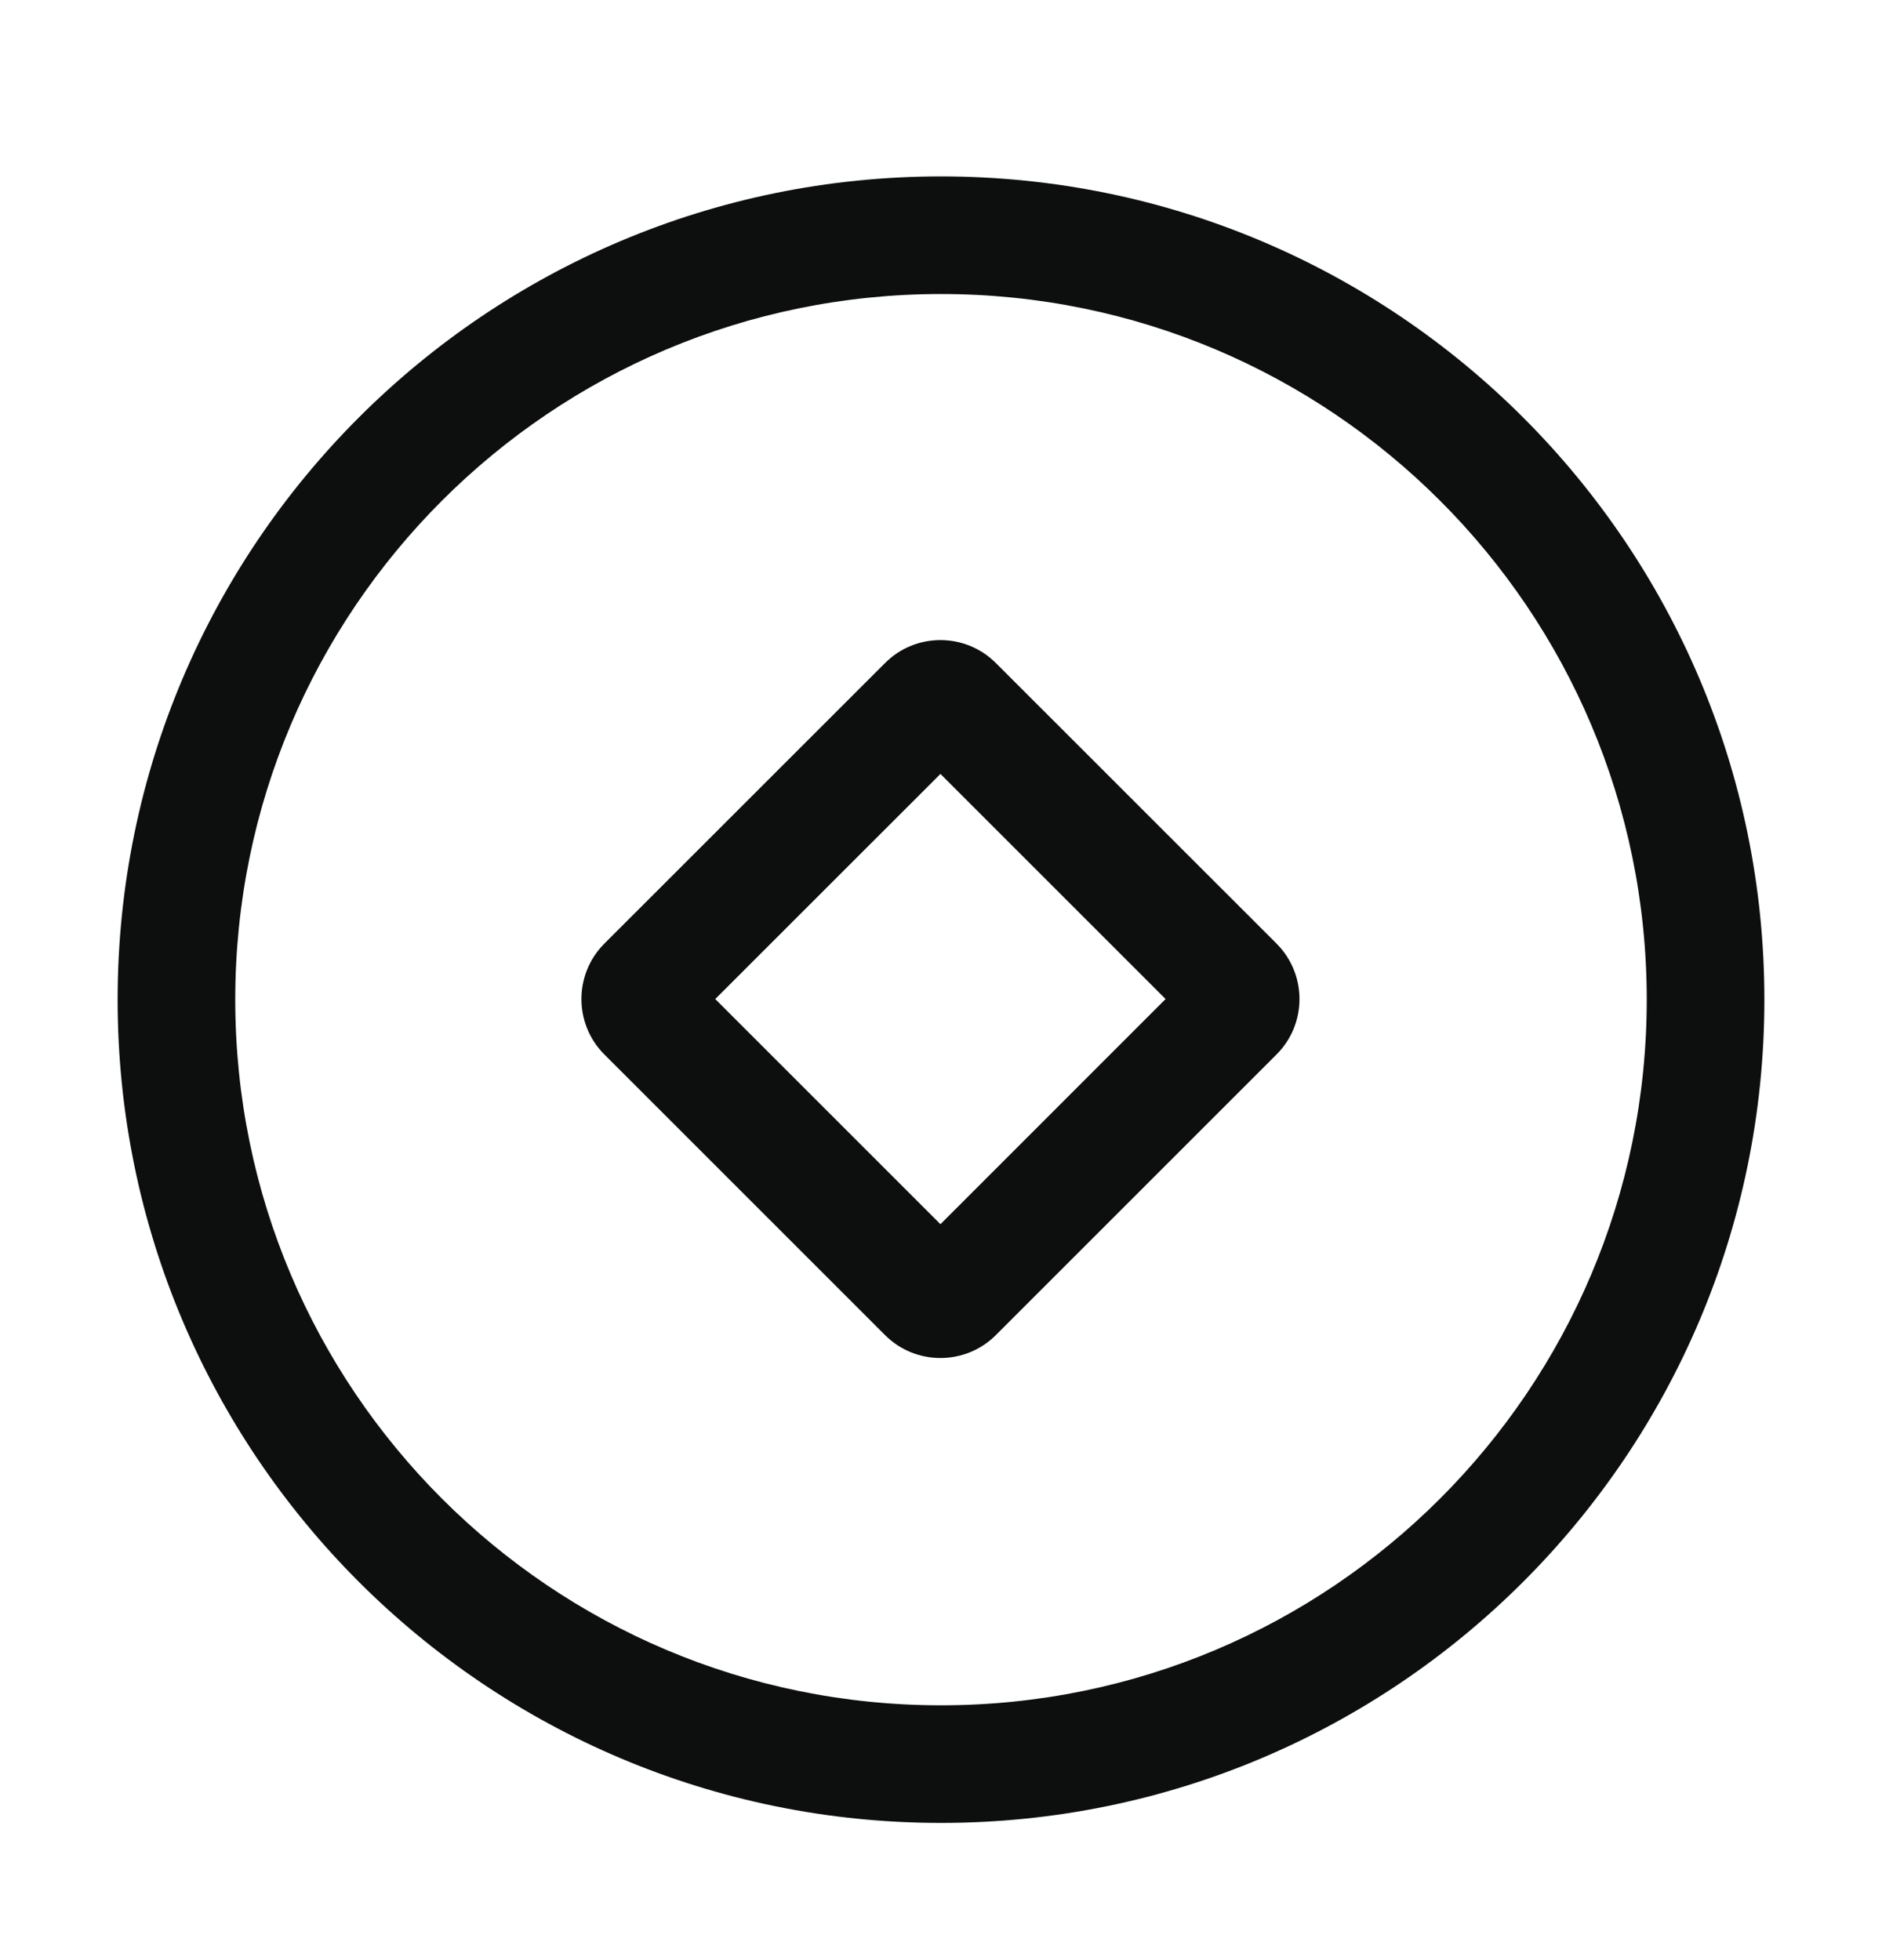
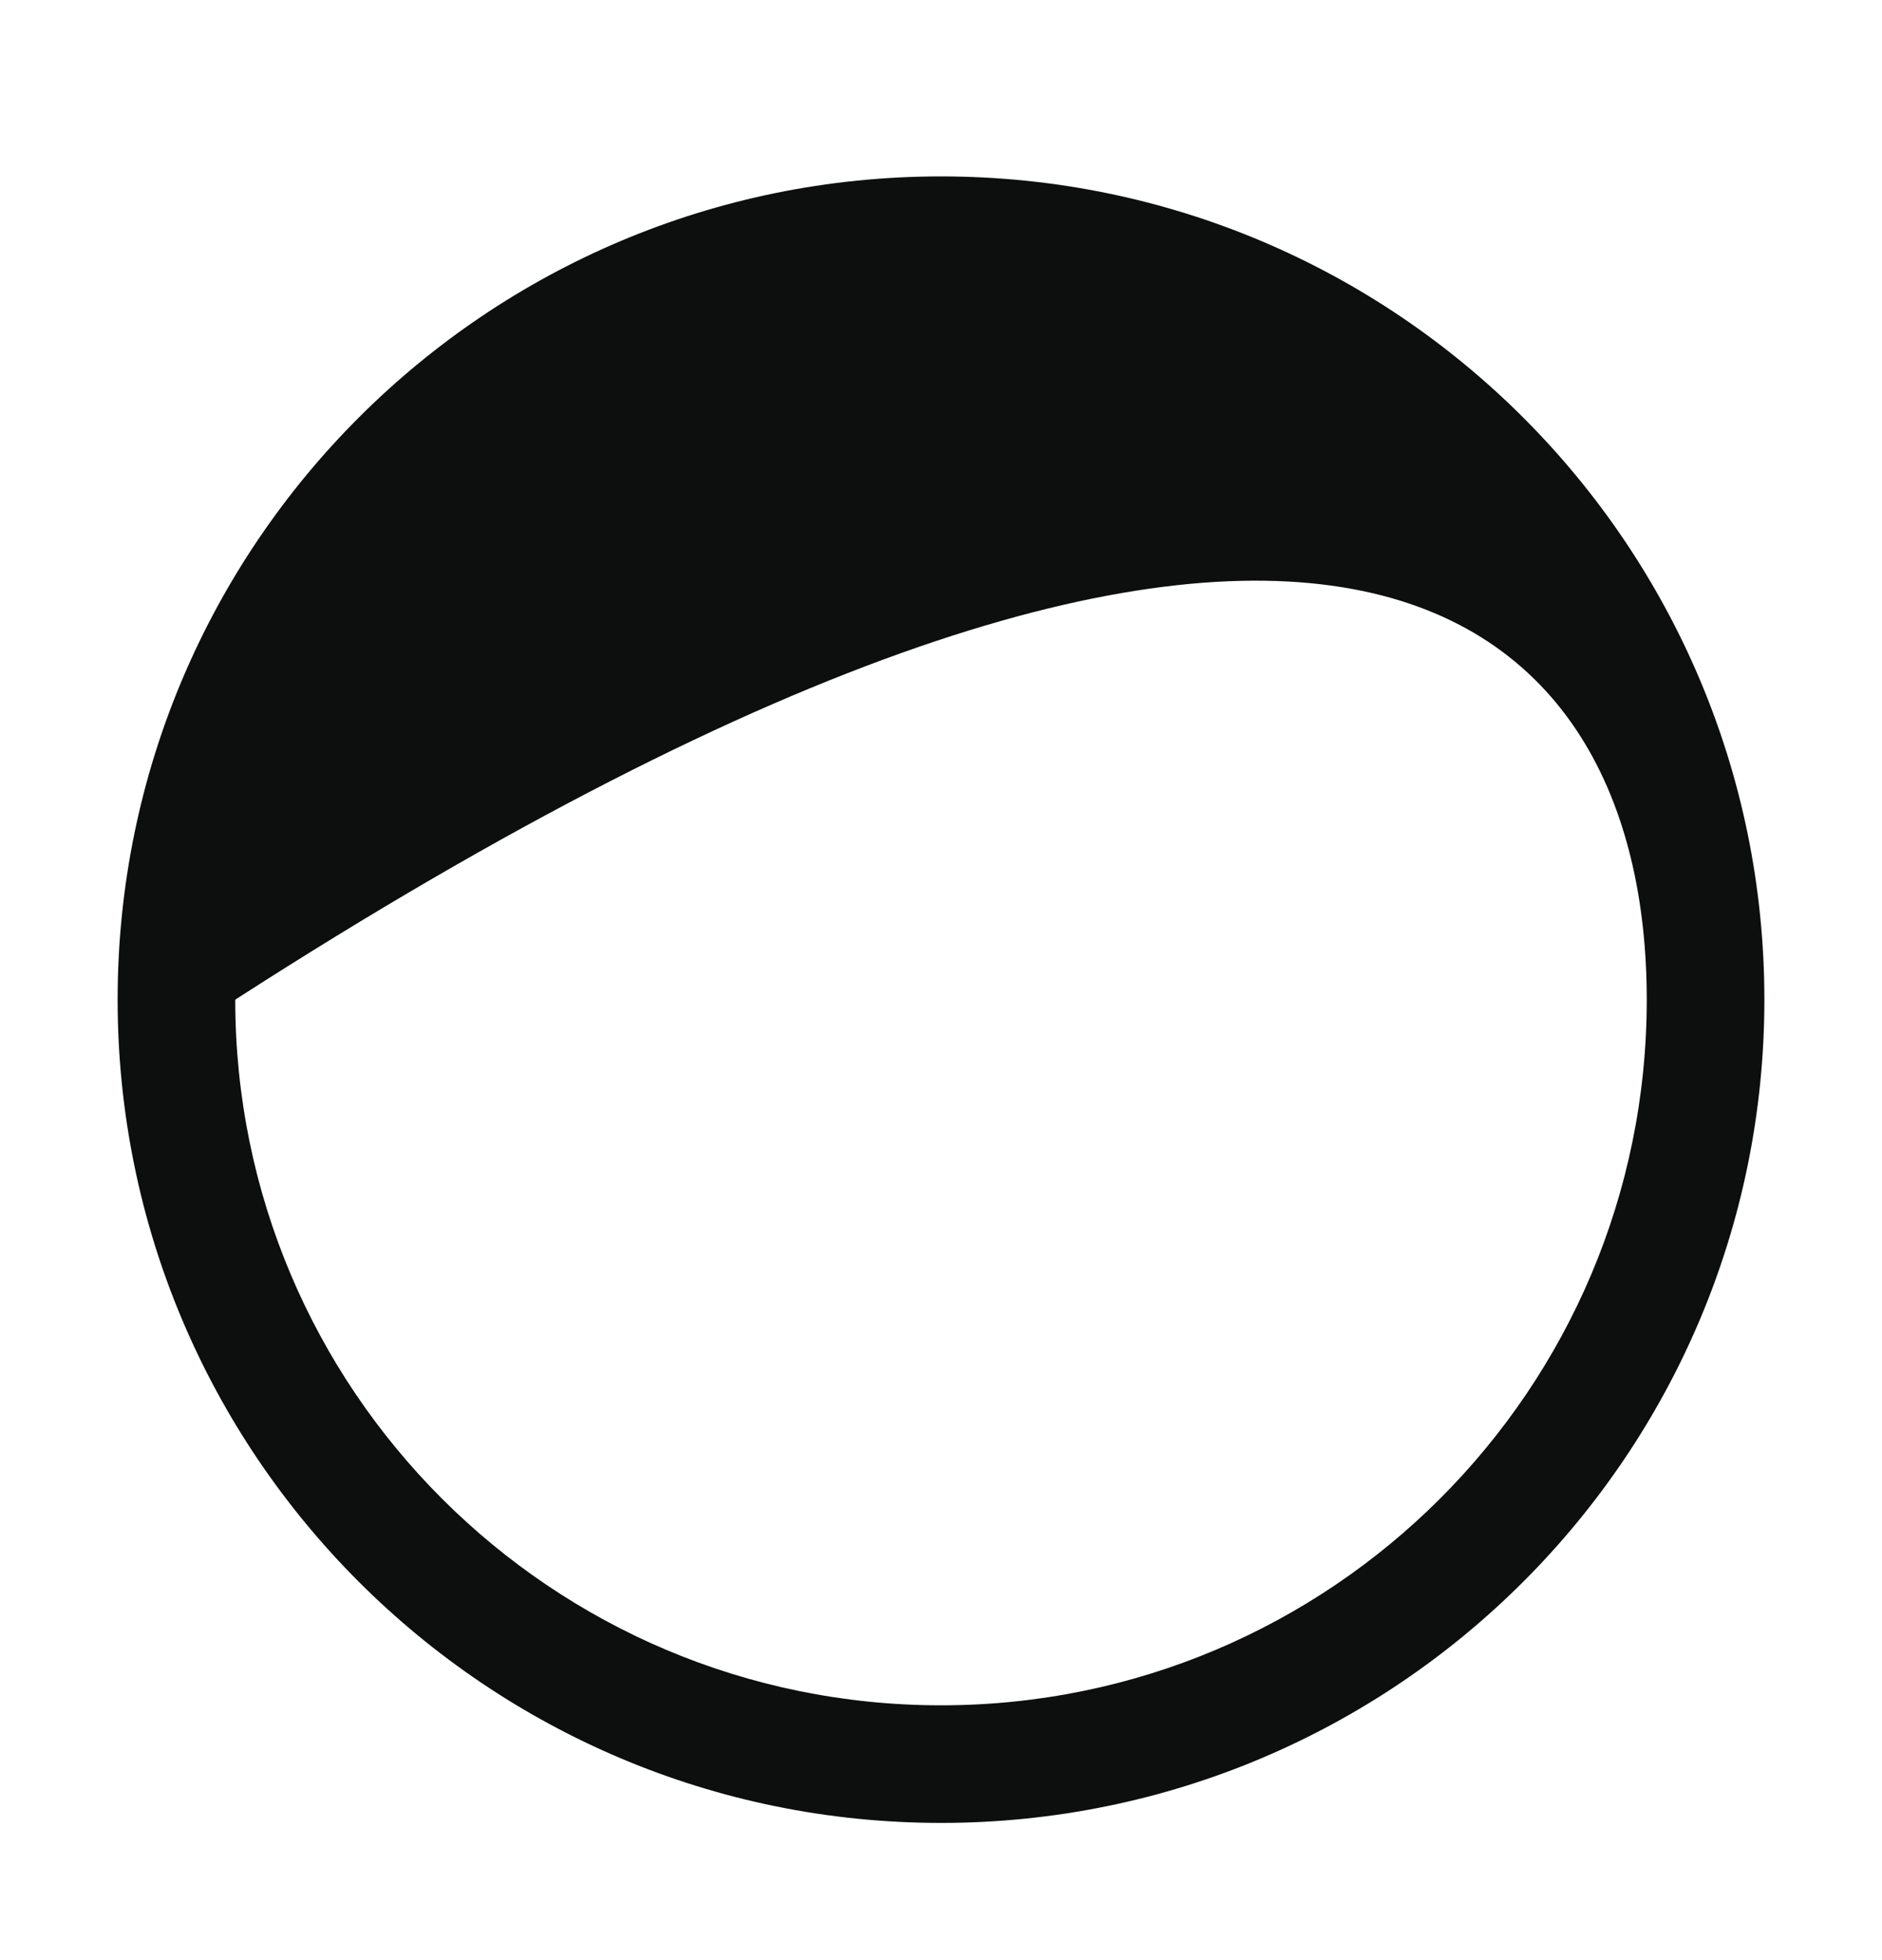
<svg xmlns="http://www.w3.org/2000/svg" width="24" height="25" viewBox="0 0 24 25" fill="none">
-   <path fill-rule="evenodd" clip-rule="evenodd" d="M7.707 13.449C7.317 13.059 7.317 12.426 7.707 12.035L11.286 8.457C11.676 8.066 12.309 8.066 12.7 8.457L16.279 12.035C16.669 12.426 16.669 13.059 16.279 13.449L12.7 17.028C12.309 17.418 11.676 17.418 11.286 17.028L7.707 13.449ZM11.993 15.614L9.121 12.742L11.993 9.871L14.864 12.742L11.993 15.614Z" fill="#0D0E0E" />
-   <path fill-rule="evenodd" clip-rule="evenodd" d="M22.5 12.75C22.5 18.549 17.799 23.25 12 23.25C6.201 23.25 1.5 18.549 1.5 12.75C1.5 6.951 6.201 2.25 12 2.25C17.799 2.25 22.5 6.951 22.5 12.75ZM21 12.75C21 17.721 16.971 21.75 12 21.75C7.029 21.75 3 17.721 3 12.75C3 7.779 7.029 3.75 12 3.75C16.971 3.75 21 7.779 21 12.75Z" fill="#0D0E0E" />
+   <path fill-rule="evenodd" clip-rule="evenodd" d="M22.5 12.75C22.5 18.549 17.799 23.25 12 23.25C6.201 23.25 1.5 18.549 1.5 12.75C1.5 6.951 6.201 2.25 12 2.25C17.799 2.25 22.5 6.951 22.5 12.75ZM21 12.75C21 17.721 16.971 21.75 12 21.75C7.029 21.75 3 17.721 3 12.75C16.971 3.75 21 7.779 21 12.75Z" fill="#0D0E0E" />
</svg>